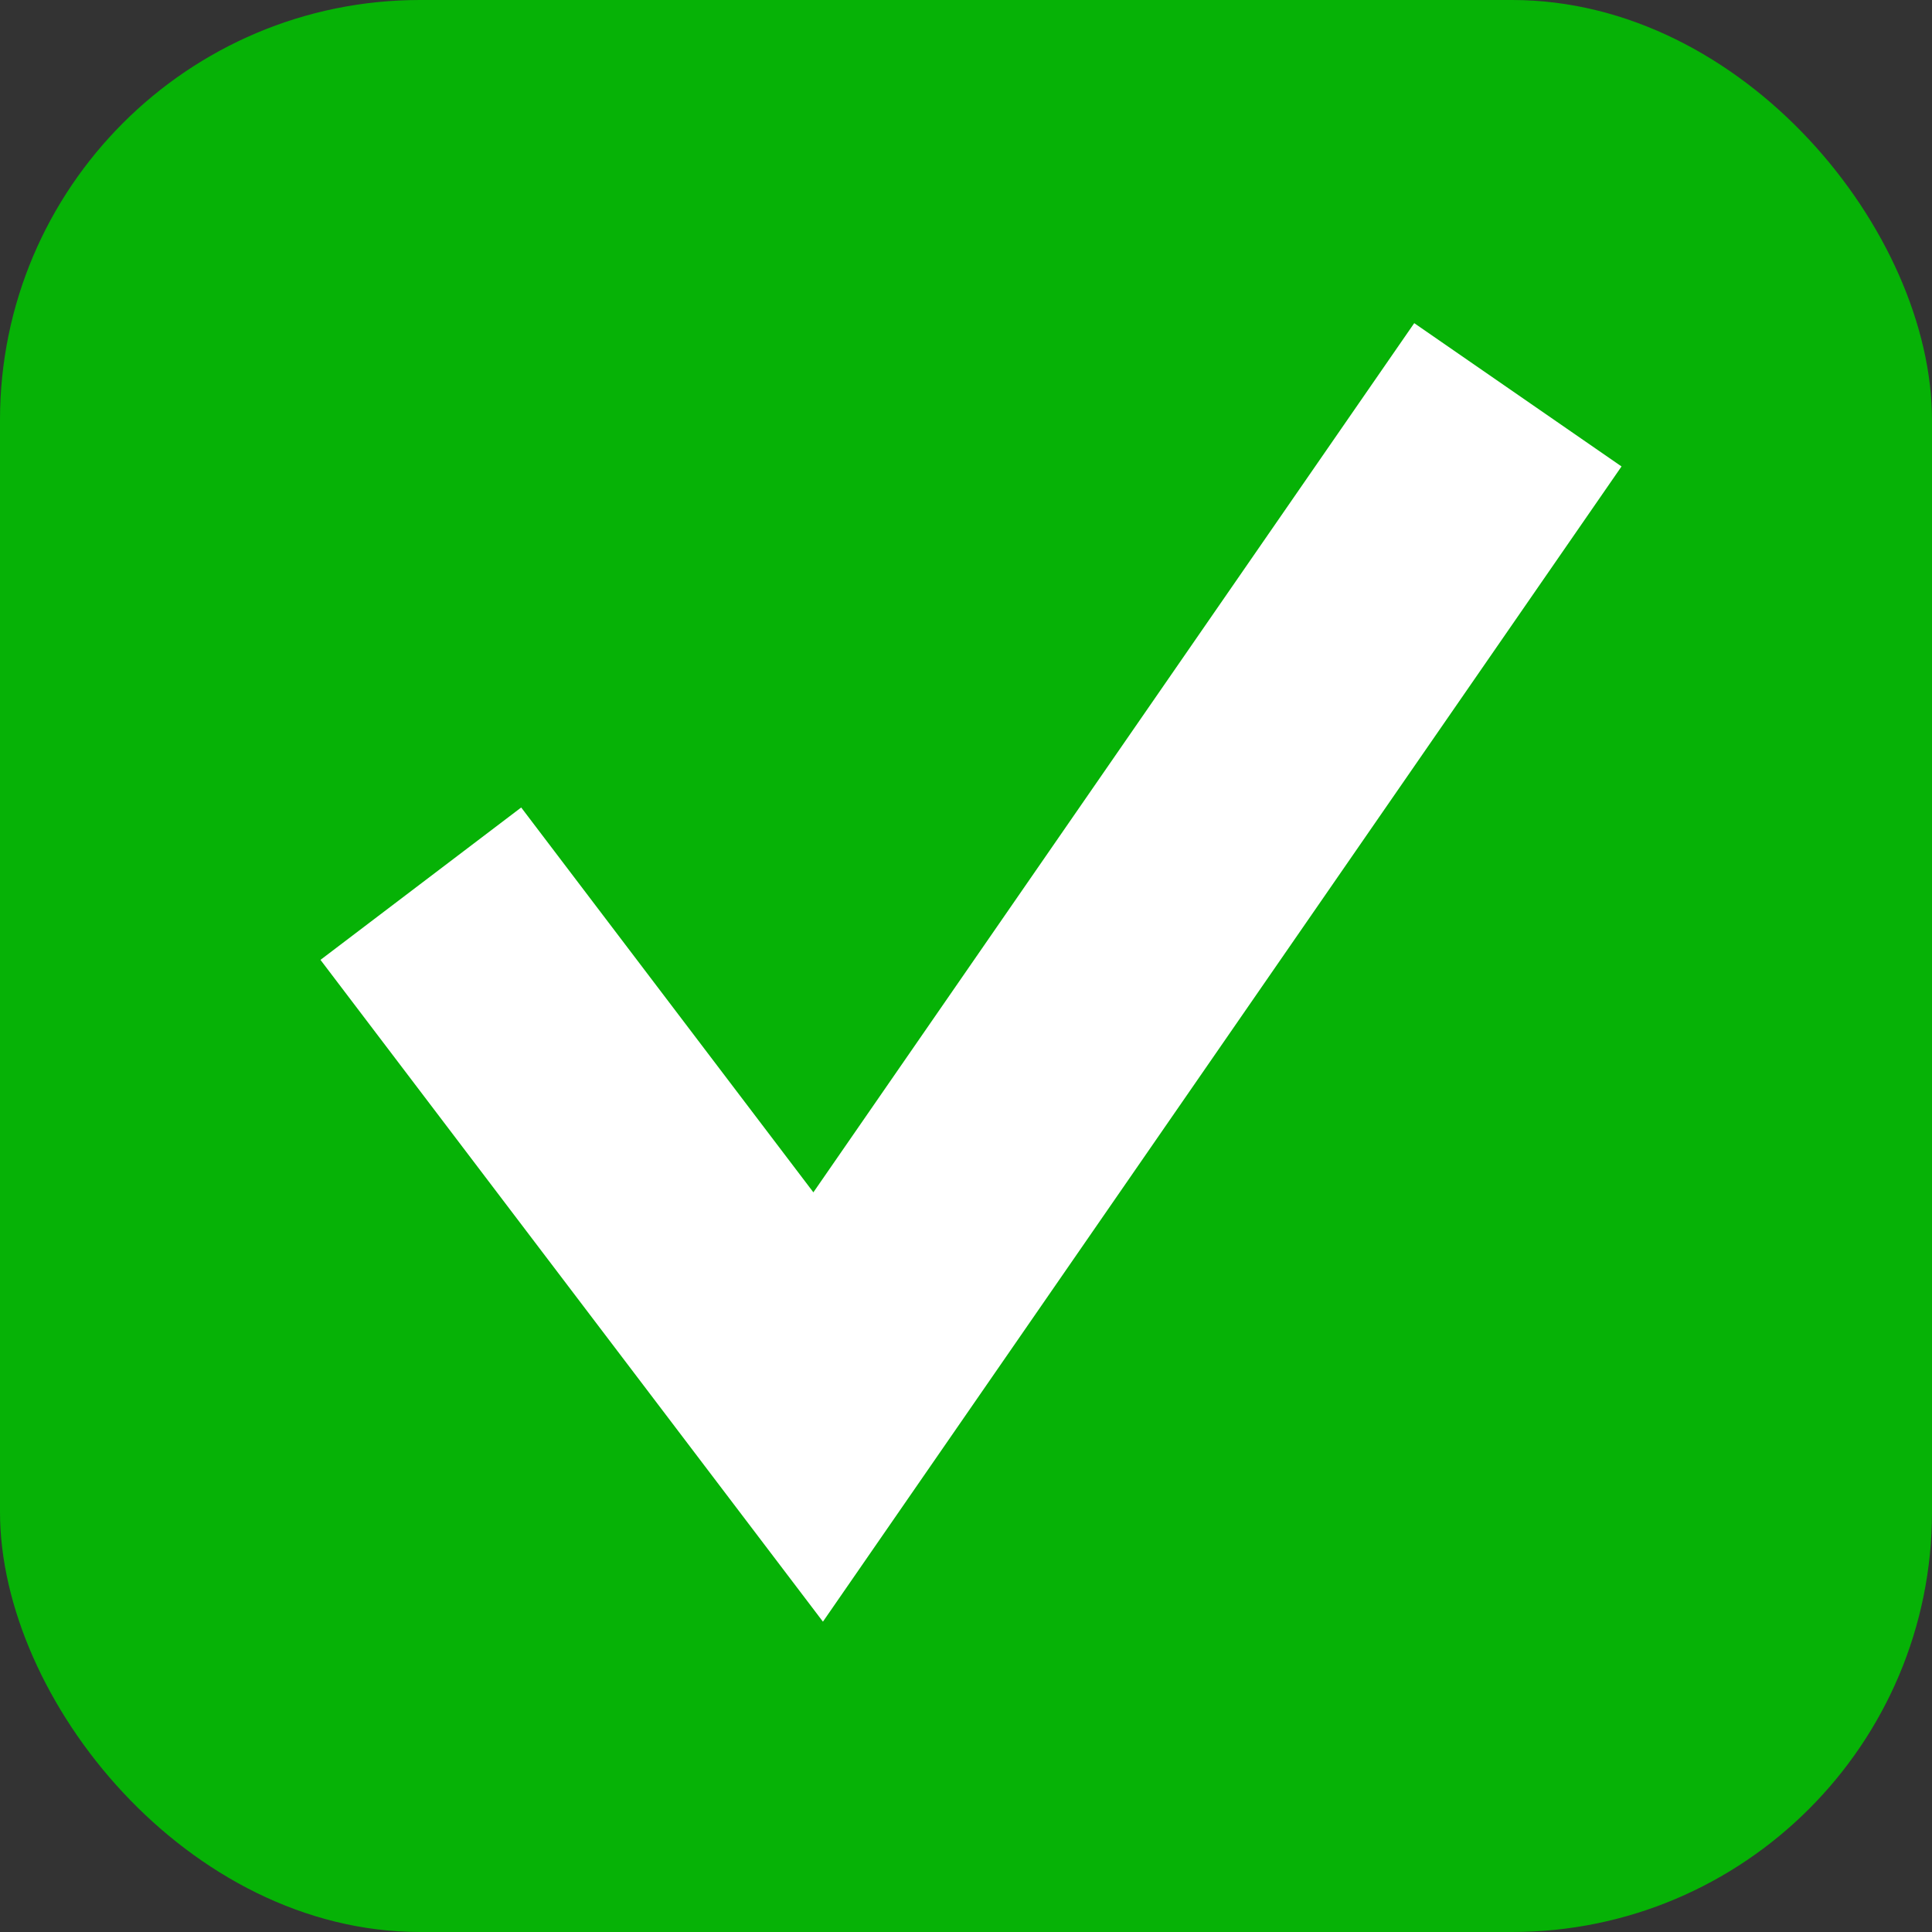
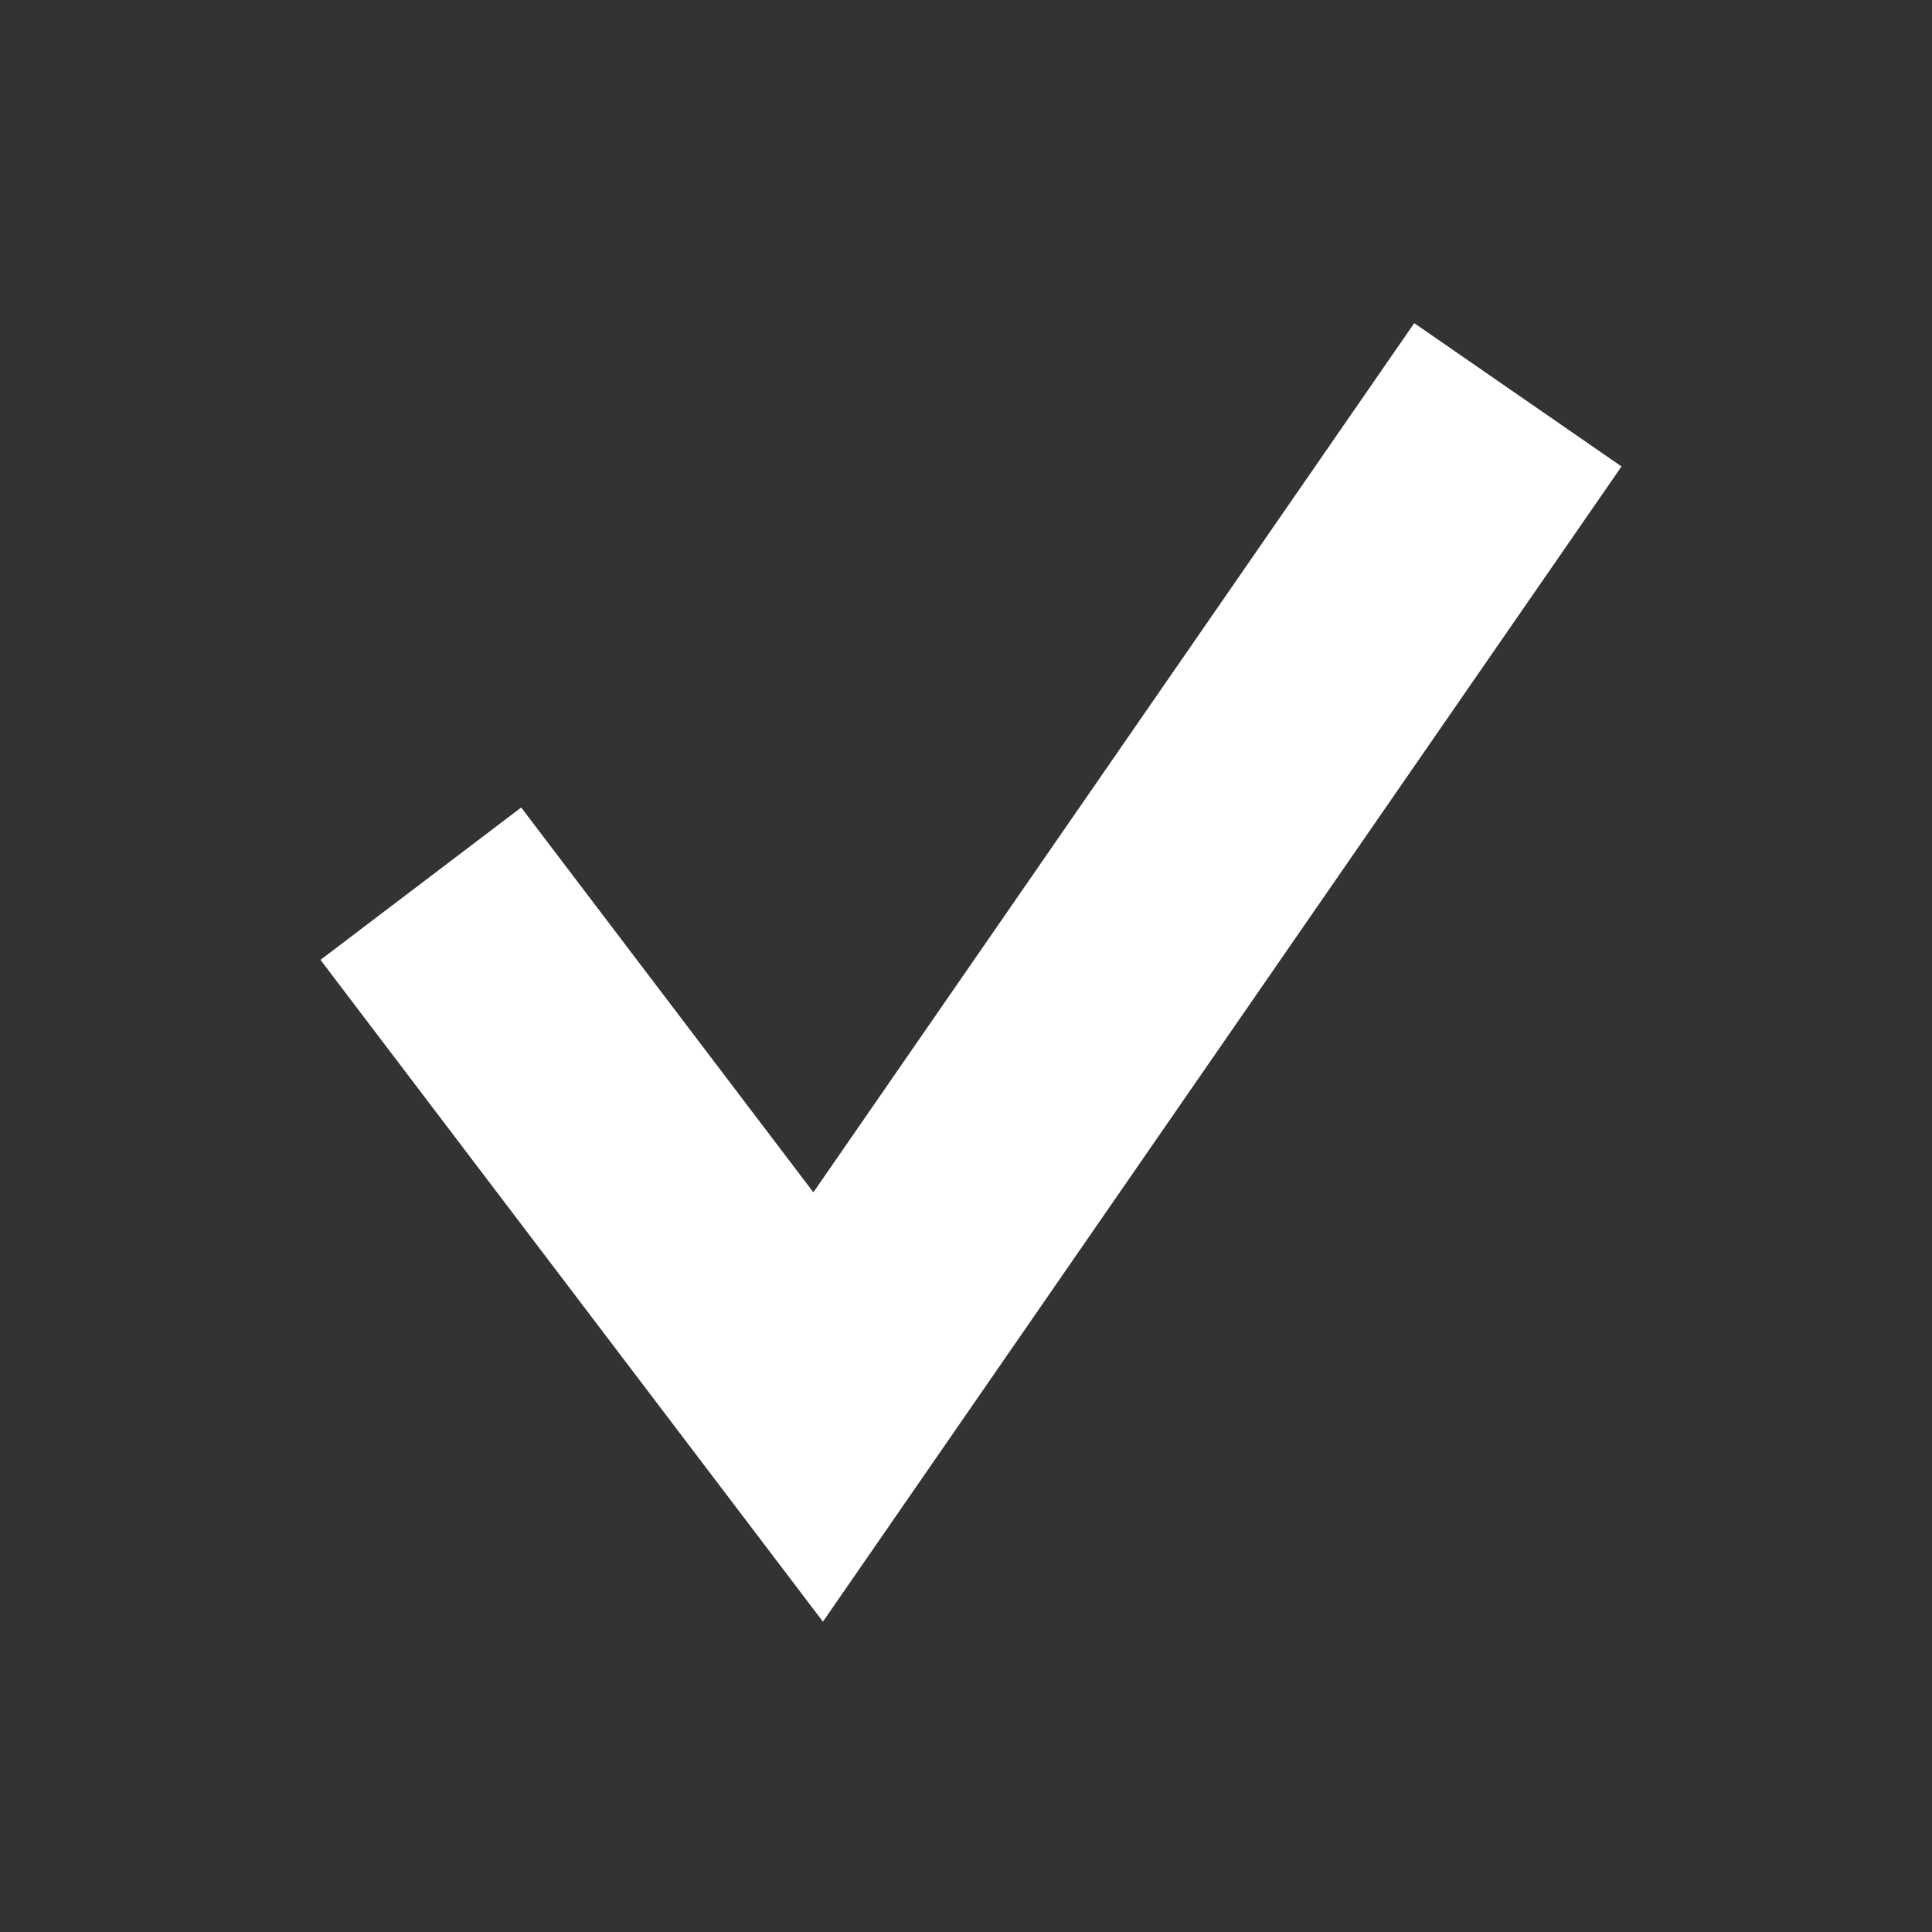
<svg xmlns="http://www.w3.org/2000/svg" id="Layer_2" viewBox="0 0 23 23">
  <rect x="0" y="0" width="23" height="23" fill="#333333" stroke="none" />
  <defs>
    <style>.cls-1{fill:#06b206;}.cls-2{fill:none;stroke:#fff;stroke-width:3px;}</style>
  </defs>
  <g id="Layer_1-2">
    <g id="promo-checkbox">
      <g id="Component_4">
-         <rect id="Rectangle_495" class="cls-1" width="23" height="23" rx="5" ry="5" />
-       </g>
+         </g>
      <path id="Path_7039" class="cls-2" d="m5.01,10.52l4.73,6.23,8.33-12.05" />
    </g>
  </g>
</svg>